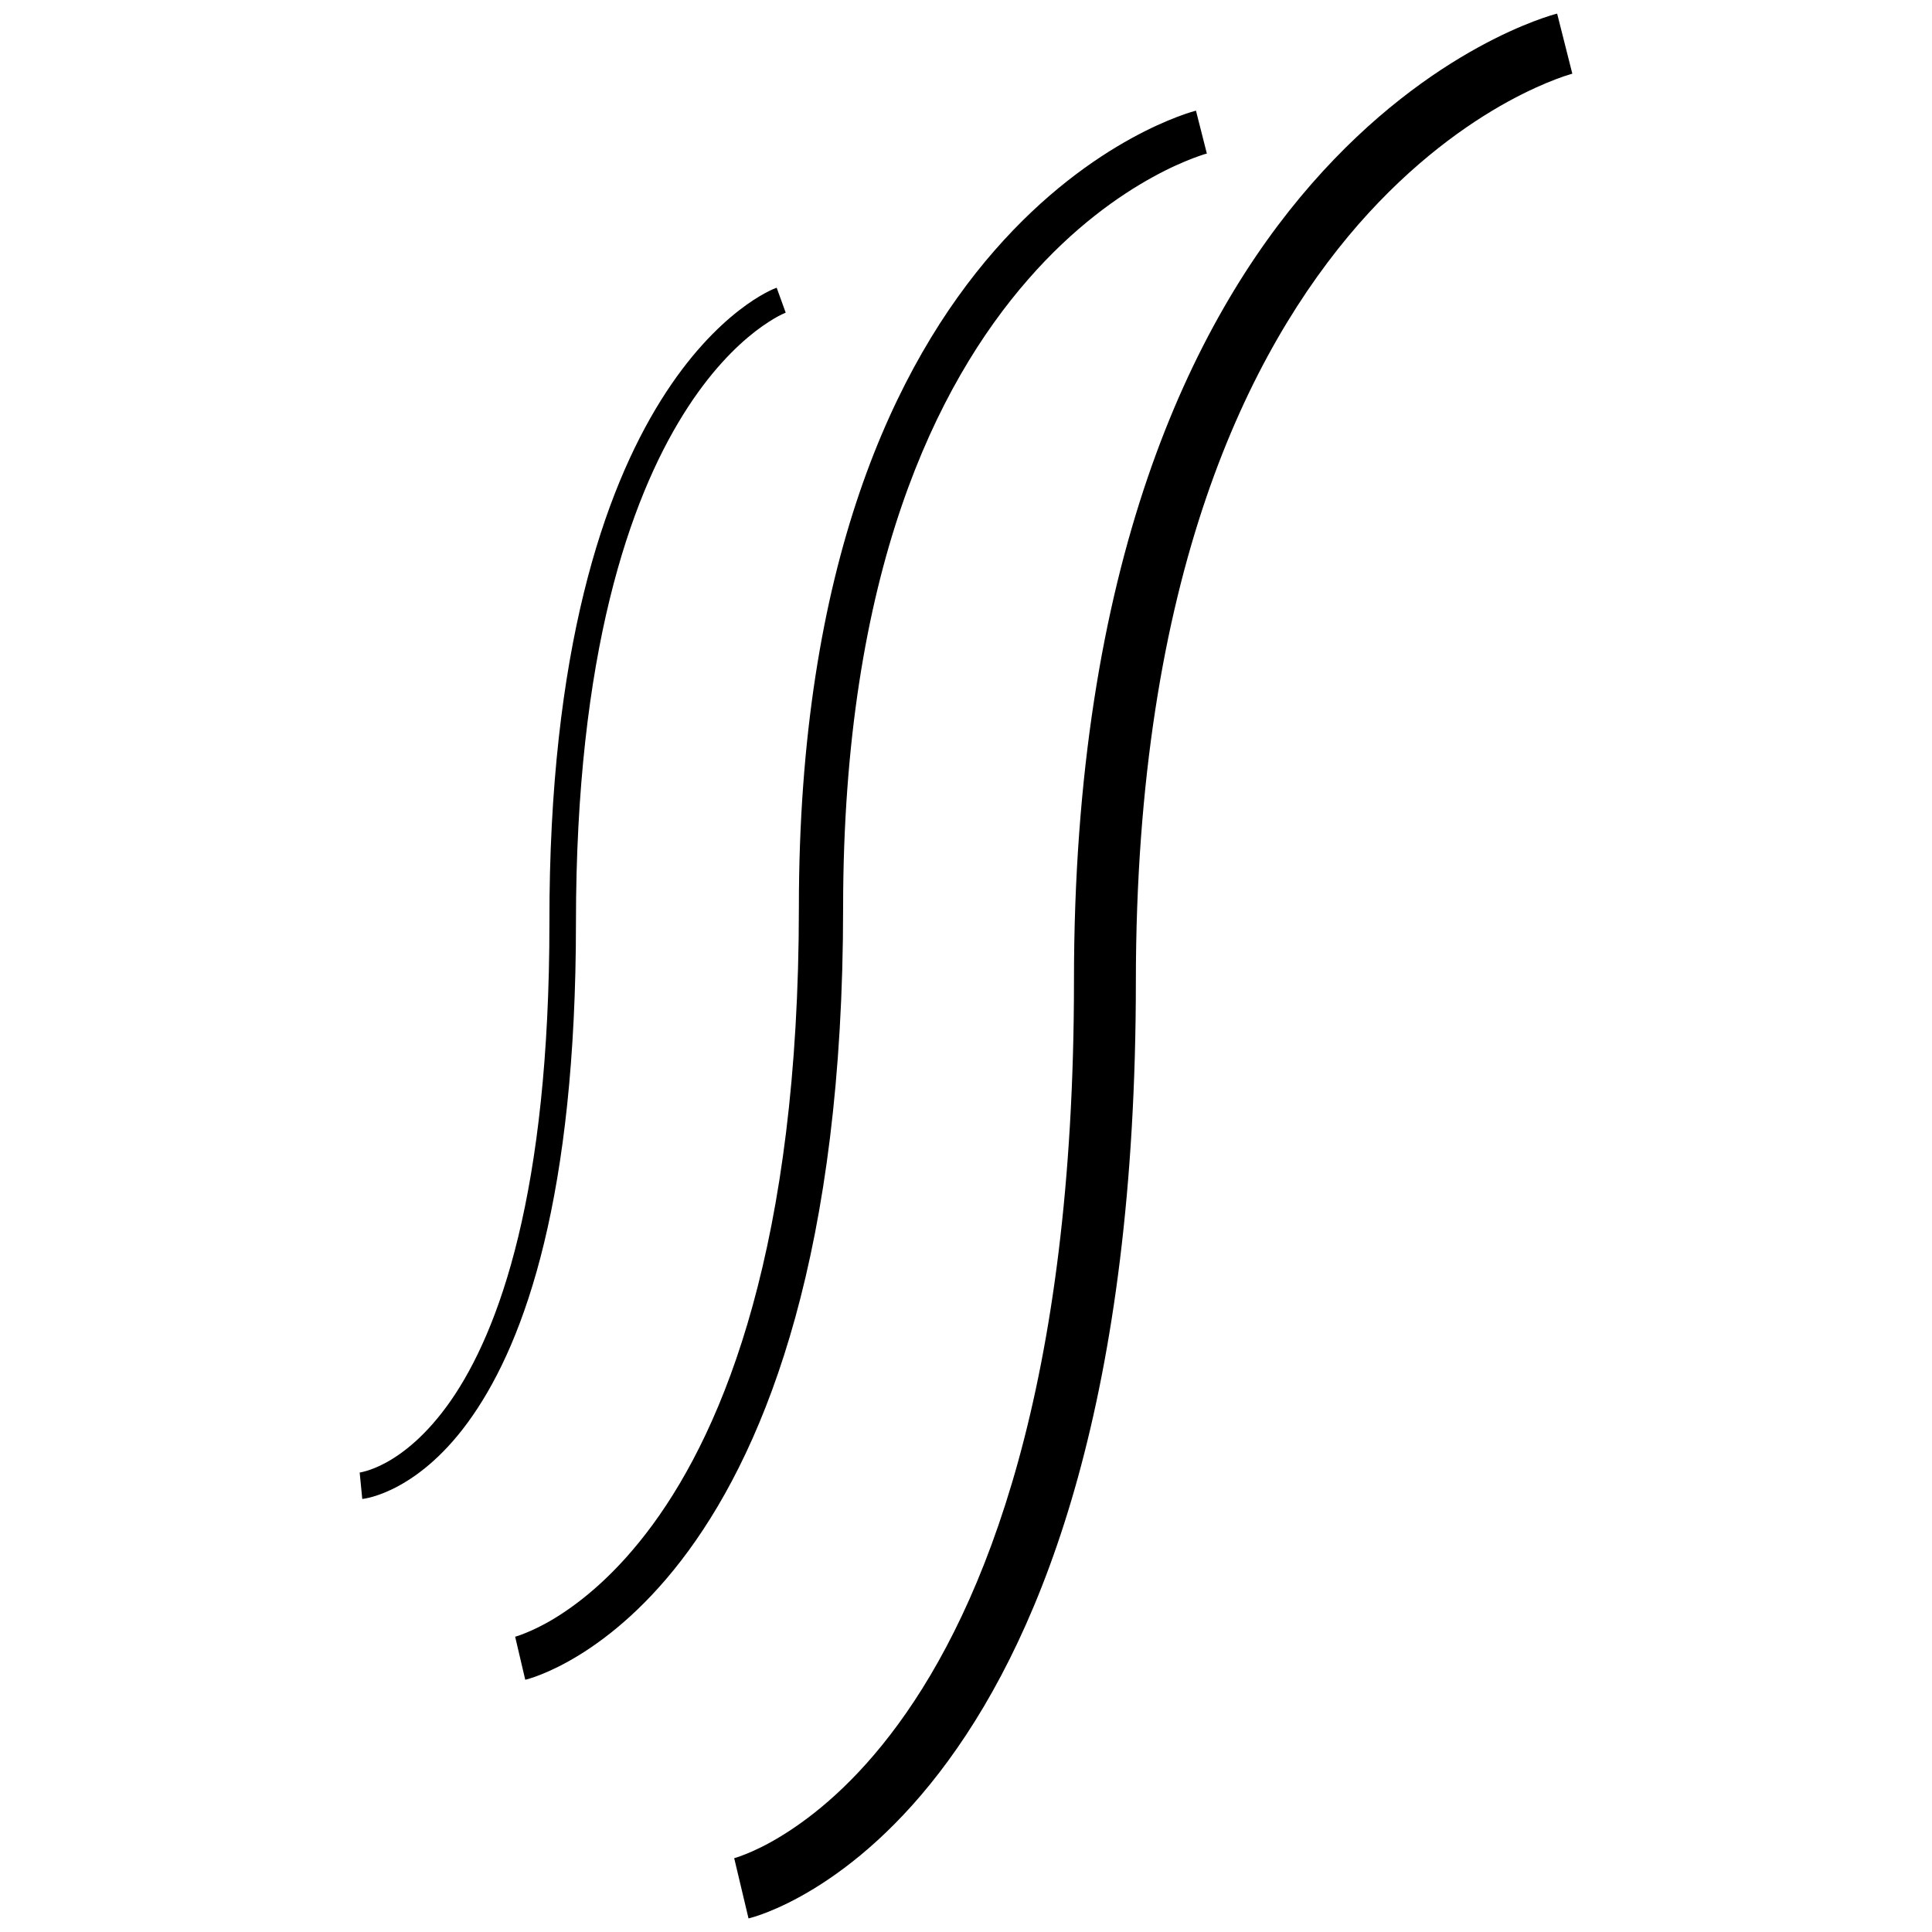
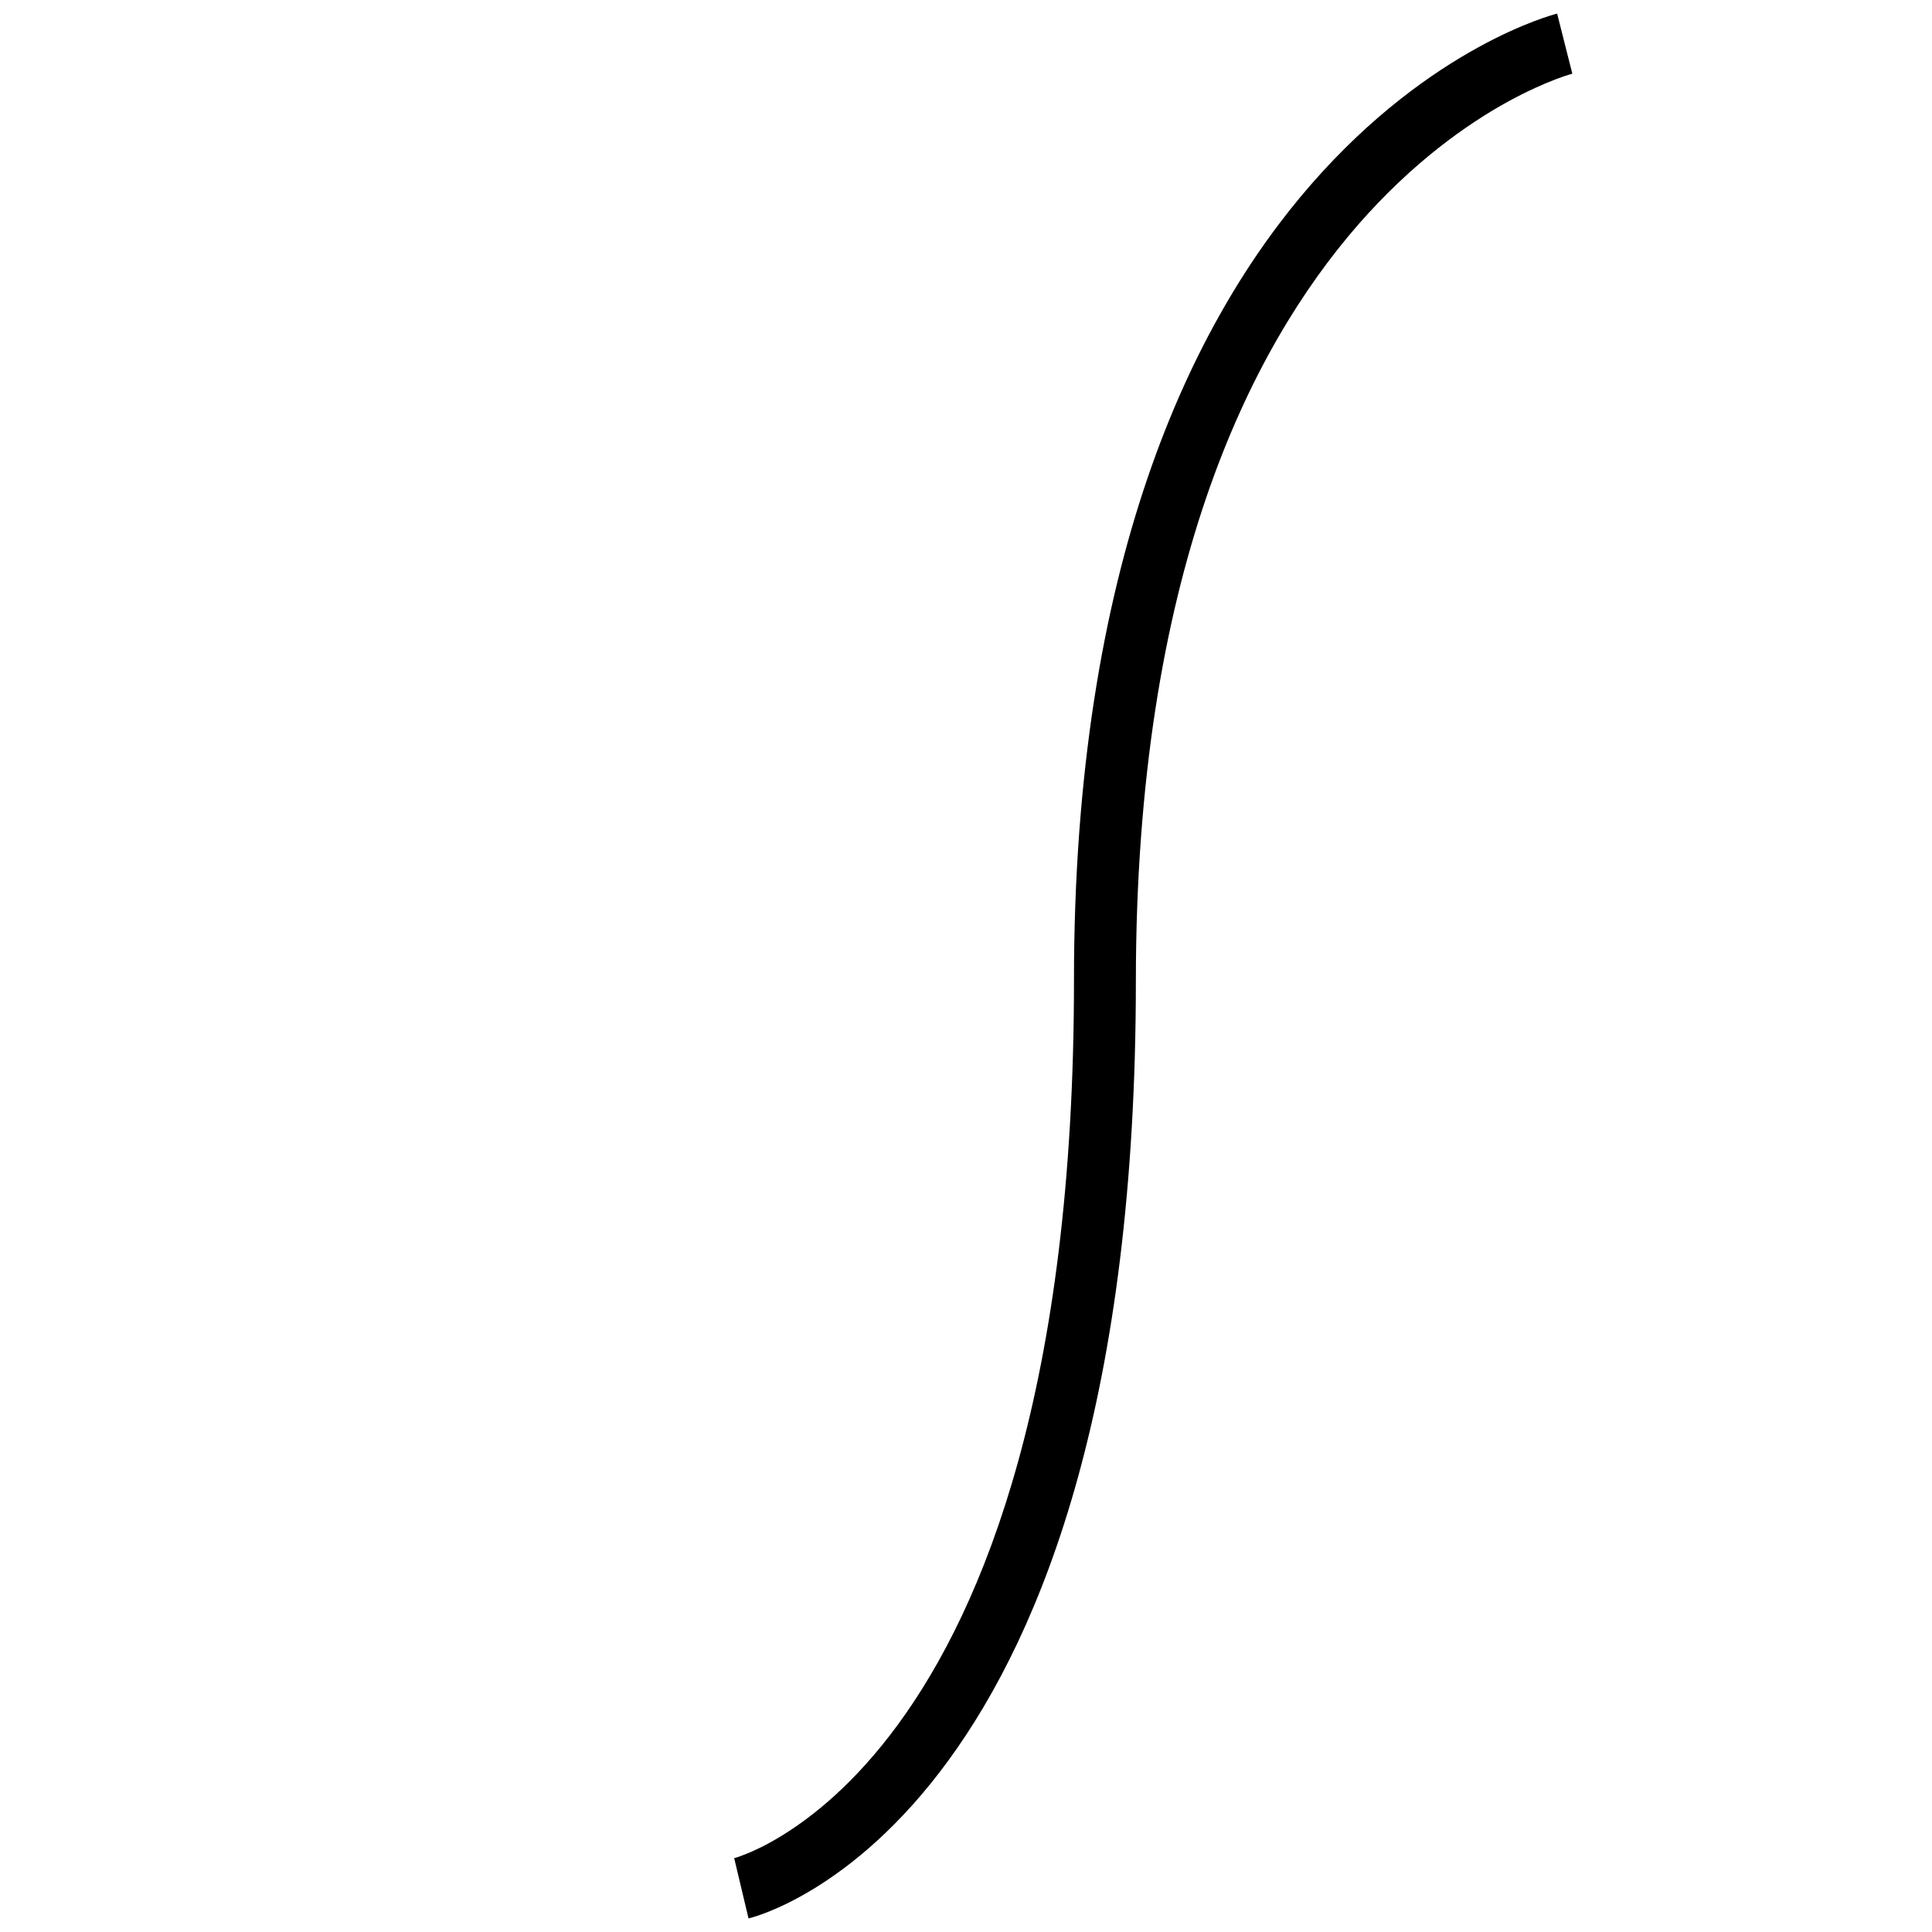
<svg xmlns="http://www.w3.org/2000/svg" version="1.1" viewBox="0 0 142 142" width="142" height="142">
  <defs />
  <g id="LogoGraphicBlack" stroke-opacity="1" fill="none" stroke="none" stroke-dasharray="none" fill-opacity="1">
    <title>LogoGraphicBlack</title>
    <g id="LogoGraphicBlack_Layer_1">
      <title>Layer 1</title>
      <g id="Group_2">
        <g id="Graphic_5">
-           <path d="M 38.603 123.46 L 38.612 123.463 Z M 37.862 120.294 L 37.871 120.294 C 37.889 120.289 37.933 120.277 38 120.255 C 38.12 120.217 38.323 120.154 38.579 120.043 C 39.105 119.832 39.887 119.483 40.84 118.895 C 42.739 117.724 45.333 115.661 47.973 112.058 C 53.247 104.863 58.71 91.448 58.717 66.701 C 58.71 41.438 65.822 26.736 73.099 18.411 C 80.373 10.083 87.69 8.189 87.902 8.132 L 88.703 11.287 C 88.703 11.287 88.653 11.301 88.473 11.35 C 88.301 11.409 88.031 11.499 87.684 11.631 C 86.986 11.9 85.956 12.334 84.721 13.019 C 82.245 14.38 78.902 16.707 75.551 20.553 C 68.846 28.237 61.978 42.027 61.968 66.701 C 61.968 91.899 56.388 106.074 50.604 113.98 C 44.825 121.88 38.895 123.4 38.605 123.46 Z" fill="black" />
-         </g>
+           </g>
        <g id="Graphic_4">
          <path d="M 53.962 136.571 C 53.989 136.564 54.039 136.55 54.117 136.53 C 54.252 136.48 54.492 136.406 54.797 136.281 C 55.419 136.035 56.346 135.61 57.476 134.912 C 59.739 133.52 62.854 131.052 66.011 126.735 C 72.332 118.102 78.936 101.957 78.936 72.098 C 78.927 41.504 87.546 23.645 96.396 13.519 C 105.243 3.395 114.151 1.073 114.448 1 L 115.564 5.416 C 115.564 5.416 115.564 5.416 115.533 5.425 C 115.487 5.441 115.411 5.459 115.311 5.493 C 115.103 5.551 114.78 5.662 114.361 5.821 C 113.53 6.134 112.305 6.663 110.822 7.475 C 107.853 9.109 103.857 11.9 99.823 16.514 C 91.784 25.746 83.504 42.33 83.485 72.098 C 83.485 102.6 76.728 119.801 69.686 129.42 C 62.649 139.052 55.399 140.922 55.015 141 Z" fill="black" />
        </g>
        <g id="Graphic_3">
-           <path d="M 26.436 108.231 C 26.436 108.231 26.436 108.231 26.513 108.217 C 26.598 108.199 26.726 108.169 26.897 108.122 C 27.236 108.024 27.746 107.842 28.377 107.498 C 29.636 106.807 31.362 105.494 33.143 102.933 C 36.682 97.823 40.382 87.678 40.382 67.813 C 40.321 27.622 56.693 21.238 57.086 21.15 L 57.748 22.98 C 57.748 22.984 57.732 22.984 57.628 23.034 C 57.535 23.075 57.384 23.142 57.187 23.249 C 56.796 23.464 56.217 23.816 55.503 24.364 C 54.089 25.462 52.158 27.347 50.211 30.475 C 46.321 36.721 42.332 47.962 42.332 67.814 C 42.332 87.908 38.612 98.45 34.741 104.044 C 30.879 109.646 26.829 110.162 26.626 110.17 Z" fill="black" />
-         </g>
+           </g>
      </g>
    </g>
  </g>
</svg>